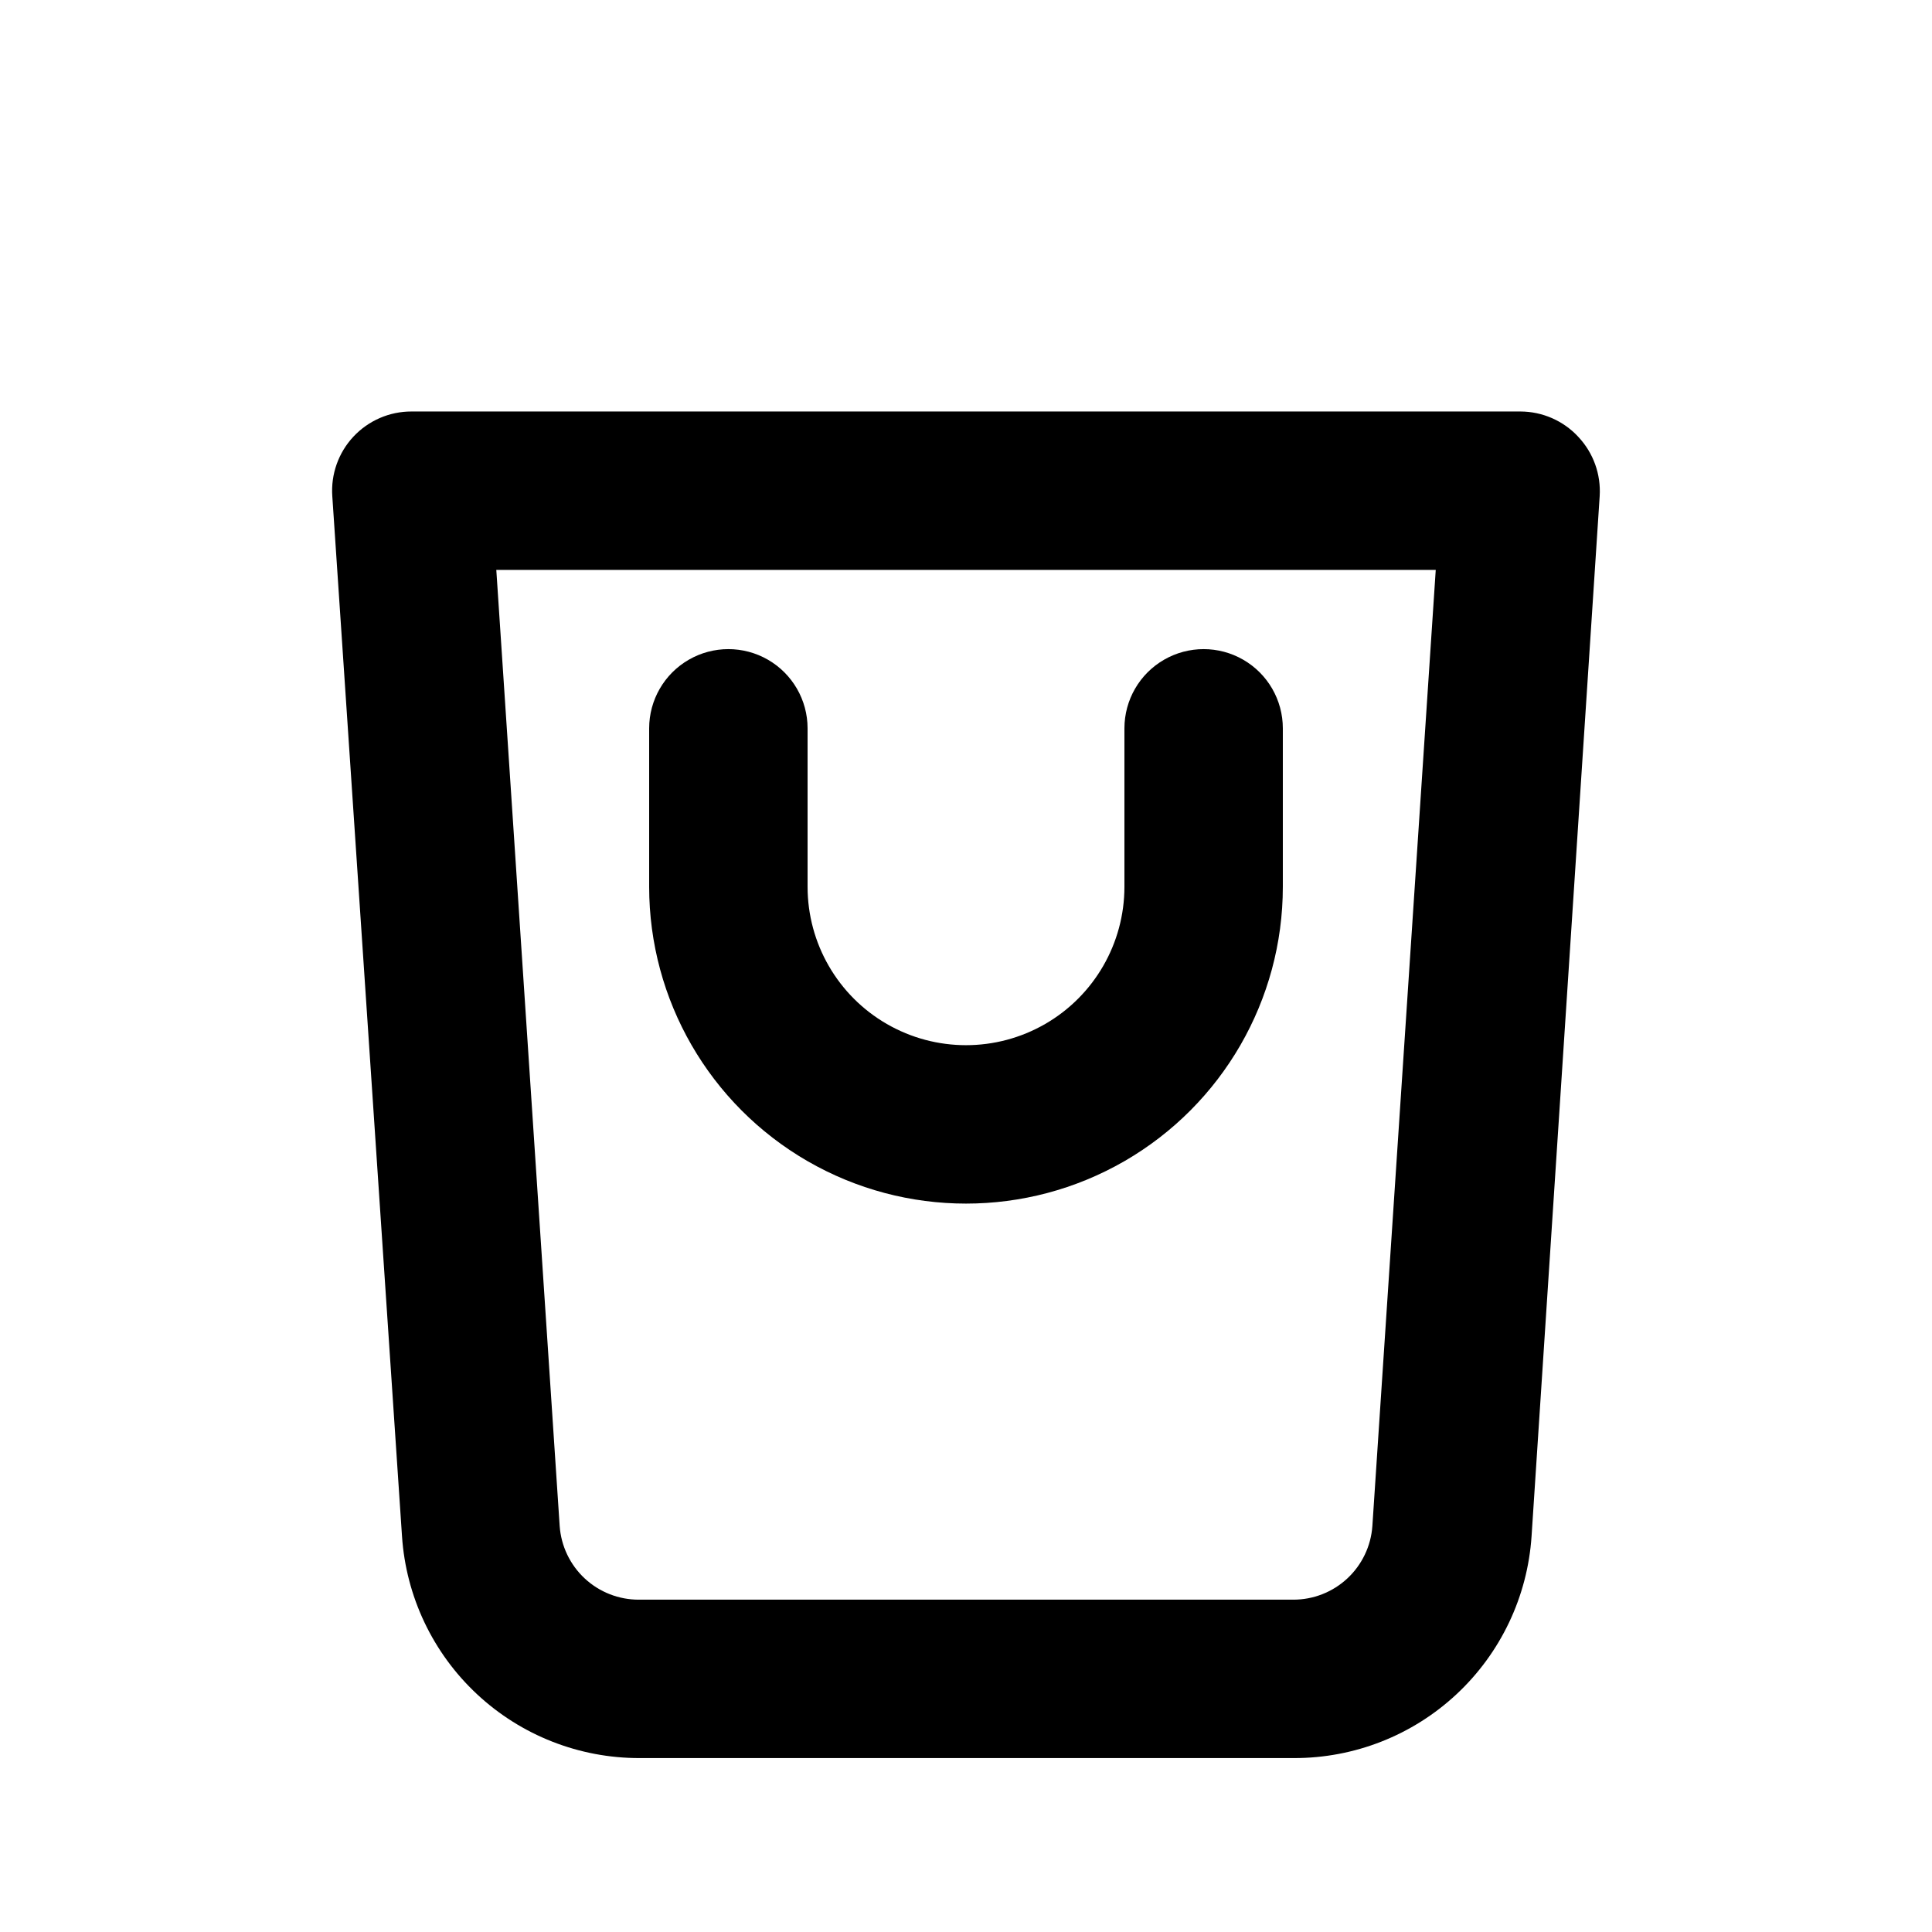
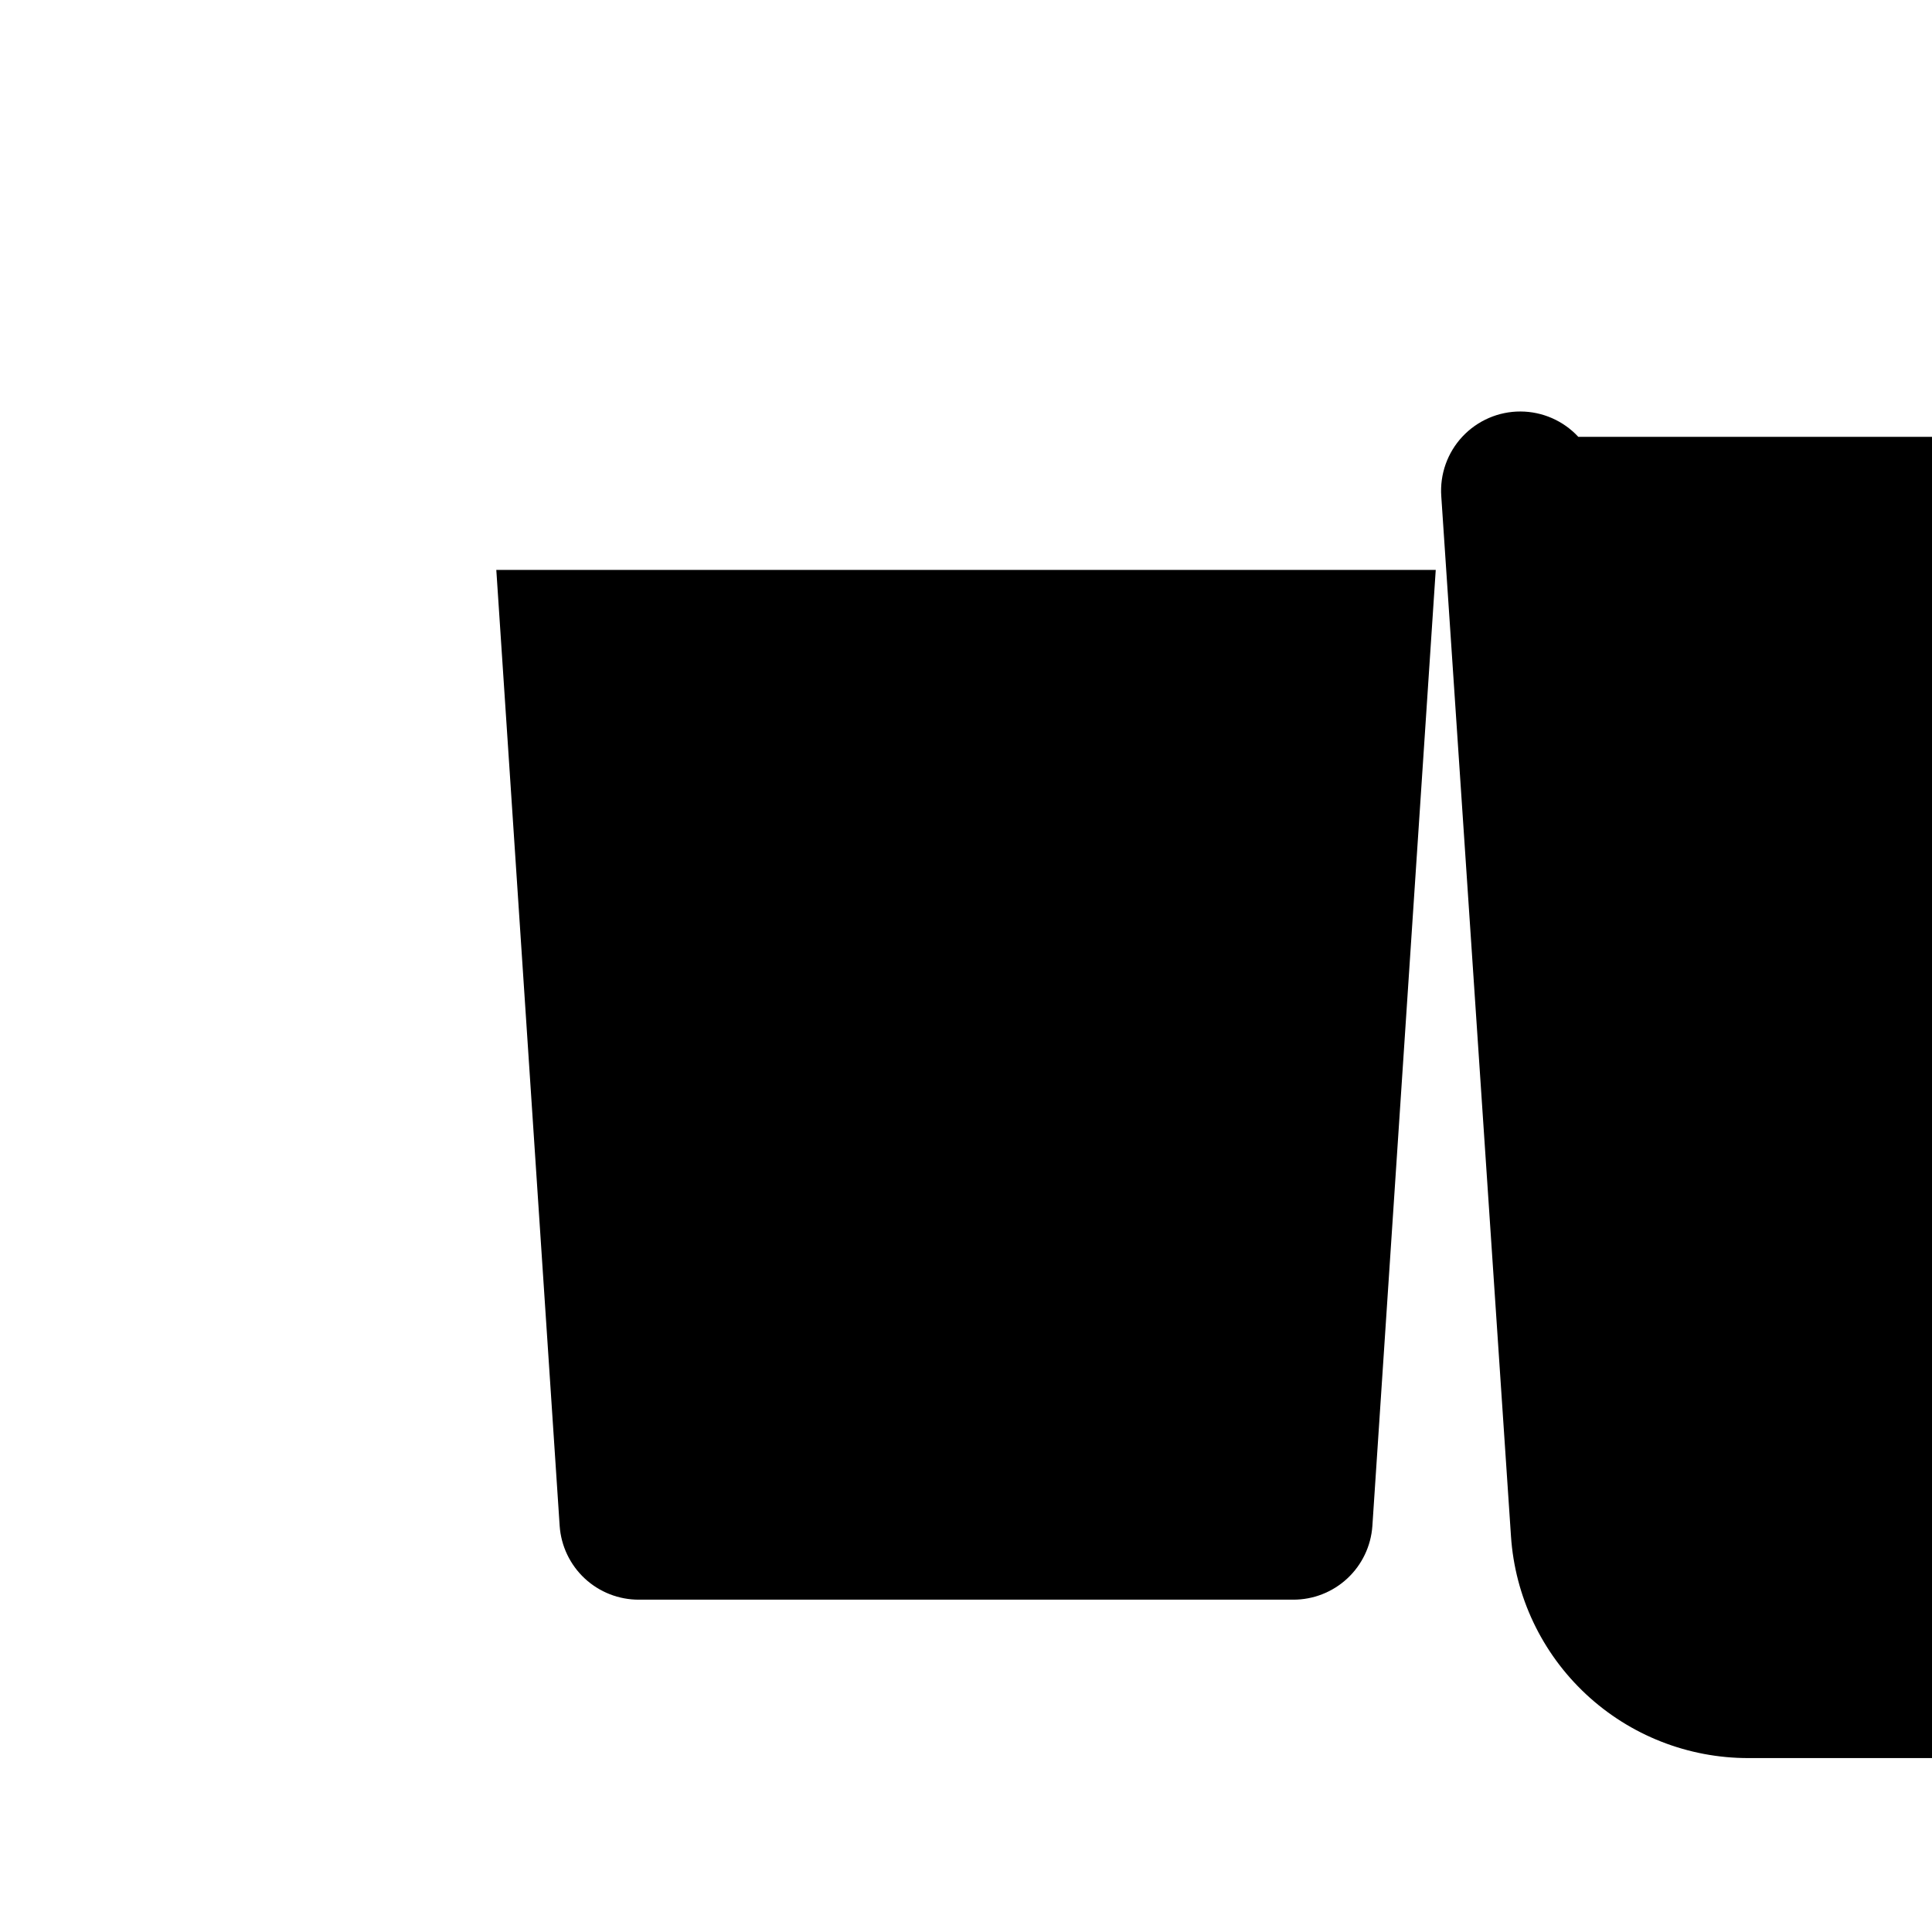
<svg xmlns="http://www.w3.org/2000/svg" fill="#000000" width="800px" height="800px" version="1.1" viewBox="144 144 512 512">
-   <path d="m562.27 259.77c-3.953-4.269-9.504-6.699-15.324-6.719h-293.89c-5.832-0.016-11.406 2.398-15.391 6.656-3.981 4.262-6.012 9.988-5.602 15.805l18.473 275.62c1.066 15.965 8.168 30.926 19.867 41.84 11.695 10.918 27.109 16.973 43.109 16.938h173.39c16 0.035 31.414-6.019 43.109-16.938 11.695-10.914 18.801-25.875 19.867-41.84l18.051-275.62c0.375-5.809-1.676-11.508-5.668-15.742zm-54.578 288.64c-0.371 5.309-2.746 10.277-6.644 13.902-3.898 3.621-9.023 5.633-14.348 5.617h-173.39c-5.32 0.016-10.449-1.996-14.348-5.617-3.894-3.625-6.269-8.594-6.644-13.902l-16.793-253.38h248.96zm-191.66-169.41v-41.984c0-7.5 4-14.43 10.496-18.18 6.492-3.75 14.496-3.75 20.992 0 6.492 3.75 10.496 10.68 10.496 18.18v41.984c0 15 8 28.859 20.992 36.359 12.988 7.5 28.992 7.5 41.984 0 12.988-7.5 20.992-21.359 20.992-36.359v-41.984c0-7.5 4-14.43 10.496-18.18 6.492-3.75 14.496-3.75 20.992 0 6.492 3.75 10.492 10.68 10.492 18.18v41.984c0 29.996-16.004 57.719-41.98 72.719-25.98 14.996-57.988 14.996-83.969 0-25.98-15-41.984-42.723-41.984-72.719z" />
+   <path d="m562.27 259.77c-3.953-4.269-9.504-6.699-15.324-6.719c-5.832-0.016-11.406 2.398-15.391 6.656-3.981 4.262-6.012 9.988-5.602 15.805l18.473 275.62c1.066 15.965 8.168 30.926 19.867 41.84 11.695 10.918 27.109 16.973 43.109 16.938h173.39c16 0.035 31.414-6.019 43.109-16.938 11.695-10.914 18.801-25.875 19.867-41.84l18.051-275.62c0.375-5.809-1.676-11.508-5.668-15.742zm-54.578 288.64c-0.371 5.309-2.746 10.277-6.644 13.902-3.898 3.621-9.023 5.633-14.348 5.617h-173.39c-5.32 0.016-10.449-1.996-14.348-5.617-3.894-3.625-6.269-8.594-6.644-13.902l-16.793-253.38h248.96zm-191.66-169.41v-41.984c0-7.5 4-14.43 10.496-18.18 6.492-3.75 14.496-3.75 20.992 0 6.492 3.75 10.496 10.68 10.496 18.18v41.984c0 15 8 28.859 20.992 36.359 12.988 7.5 28.992 7.5 41.984 0 12.988-7.5 20.992-21.359 20.992-36.359v-41.984c0-7.5 4-14.43 10.496-18.18 6.492-3.75 14.496-3.75 20.992 0 6.492 3.75 10.492 10.68 10.492 18.18v41.984c0 29.996-16.004 57.719-41.98 72.719-25.98 14.996-57.988 14.996-83.969 0-25.98-15-41.984-42.723-41.984-72.719z" />
</svg>